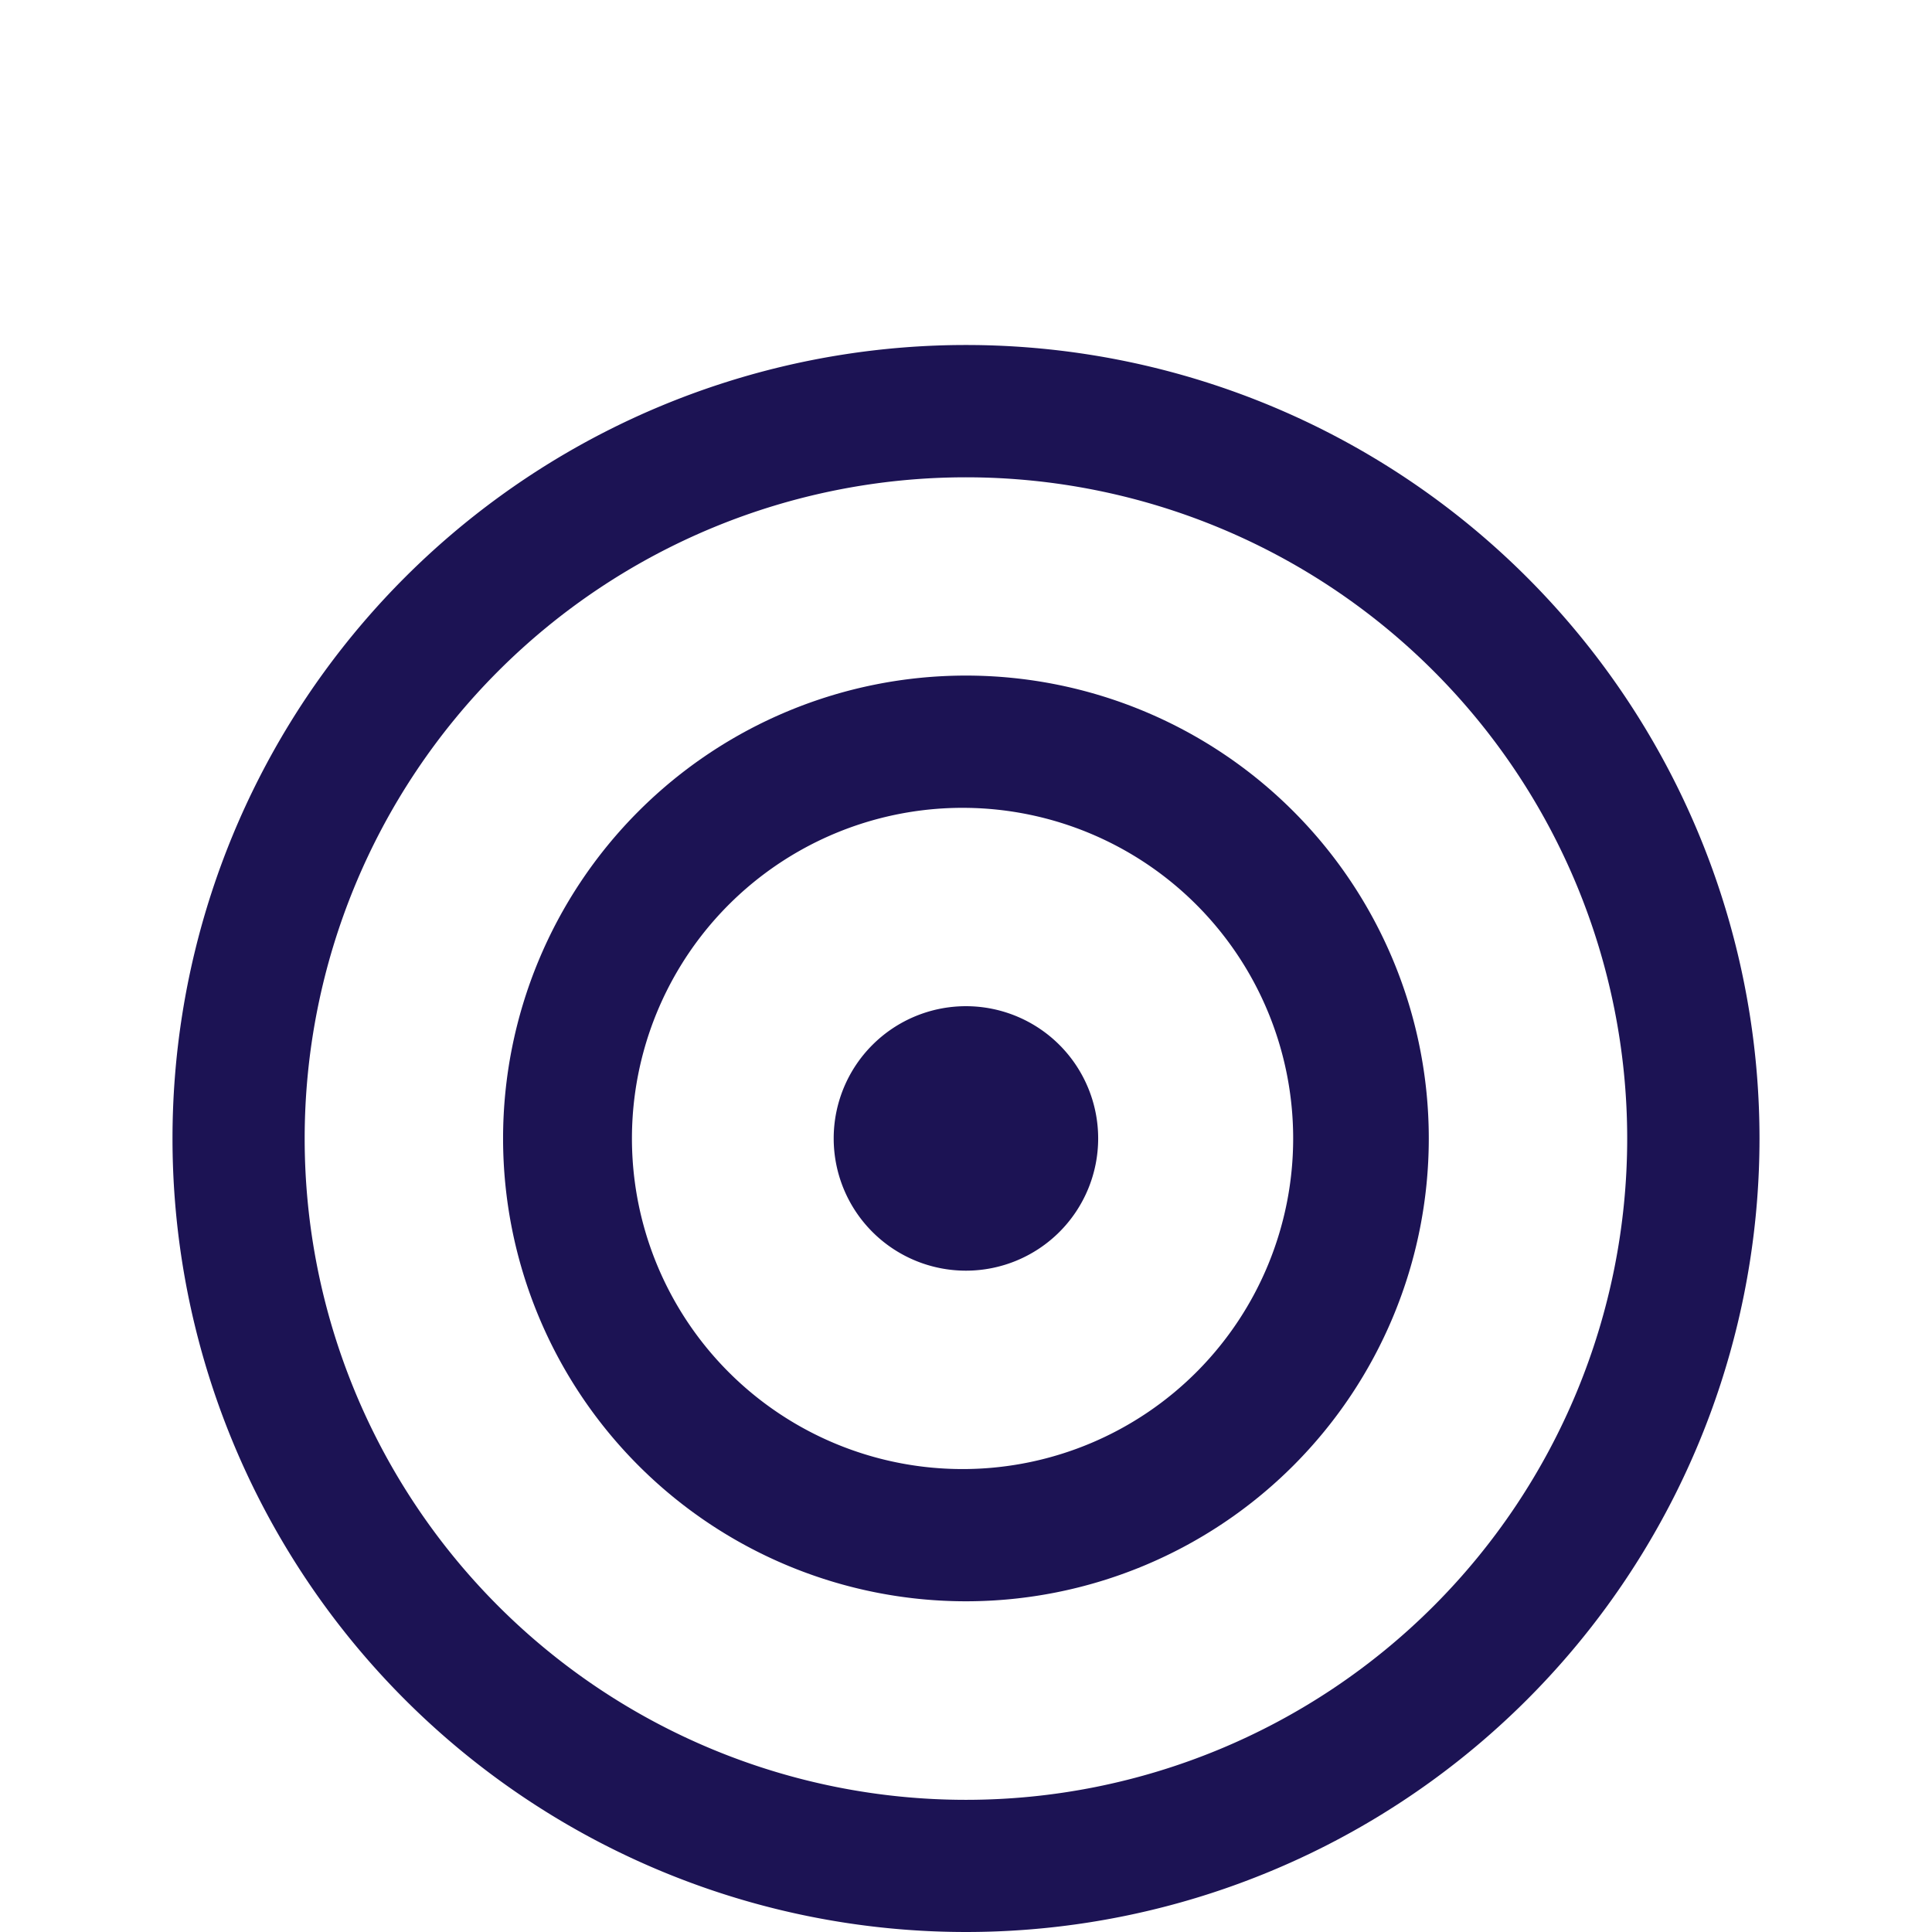
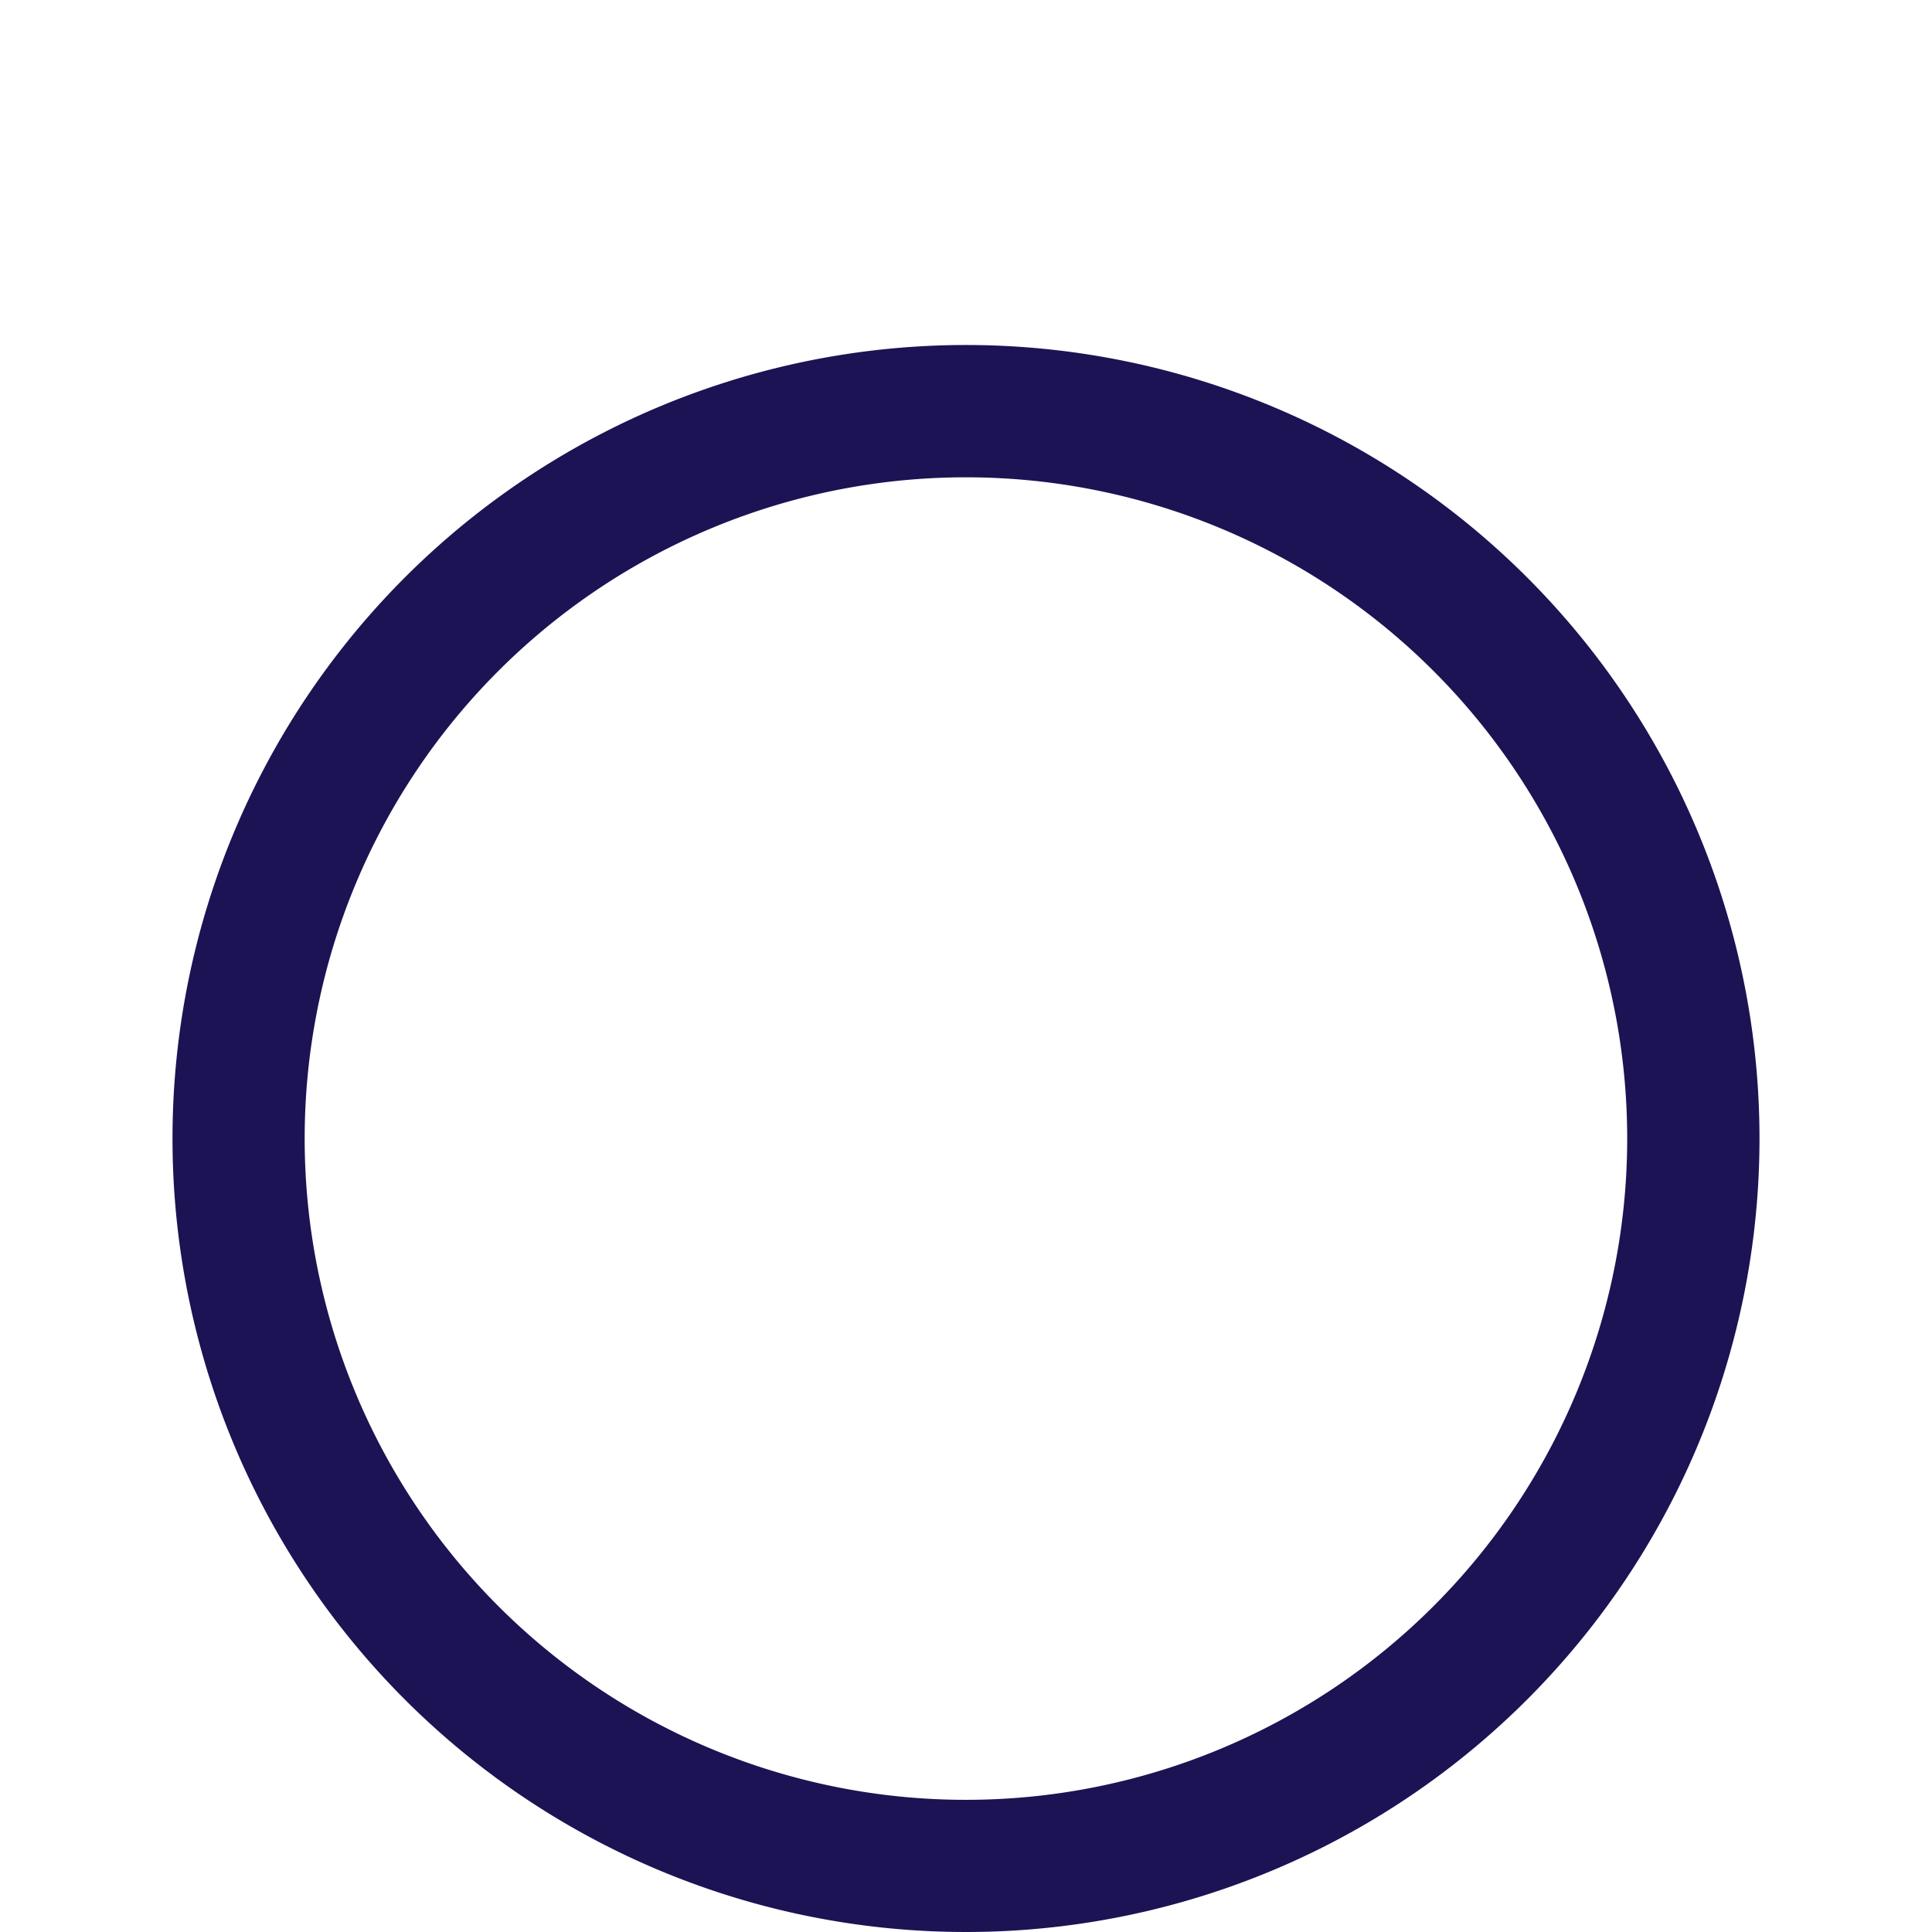
<svg xmlns="http://www.w3.org/2000/svg" fill="none" viewBox="0 0 56 56">
-   <path fill="#1C1354" d="M27.998 36.831a3.833 3.833 0 1 0 0-7.666 3.833 3.833 0 0 0 0 7.666z" />
-   <path fill="#1C1354" d="M14.582 32.998a13.416 13.416 0 1 1 26.832 0 13.416 13.416 0 0 1-26.832 0zm13.416-9.582a9.583 9.583 0 1 0 0 19.165 9.583 9.583 0 0 0 0-19.165z" />
  <path fill="#1C1354" d="M5 33a23 23 0 1 1 46 0 23 23 0 0 1-46 0zm22.998-19.165a19.167 19.167 0 1 0 0 38.334 19.167 19.167 0 0 0 0-38.334z" />
</svg>